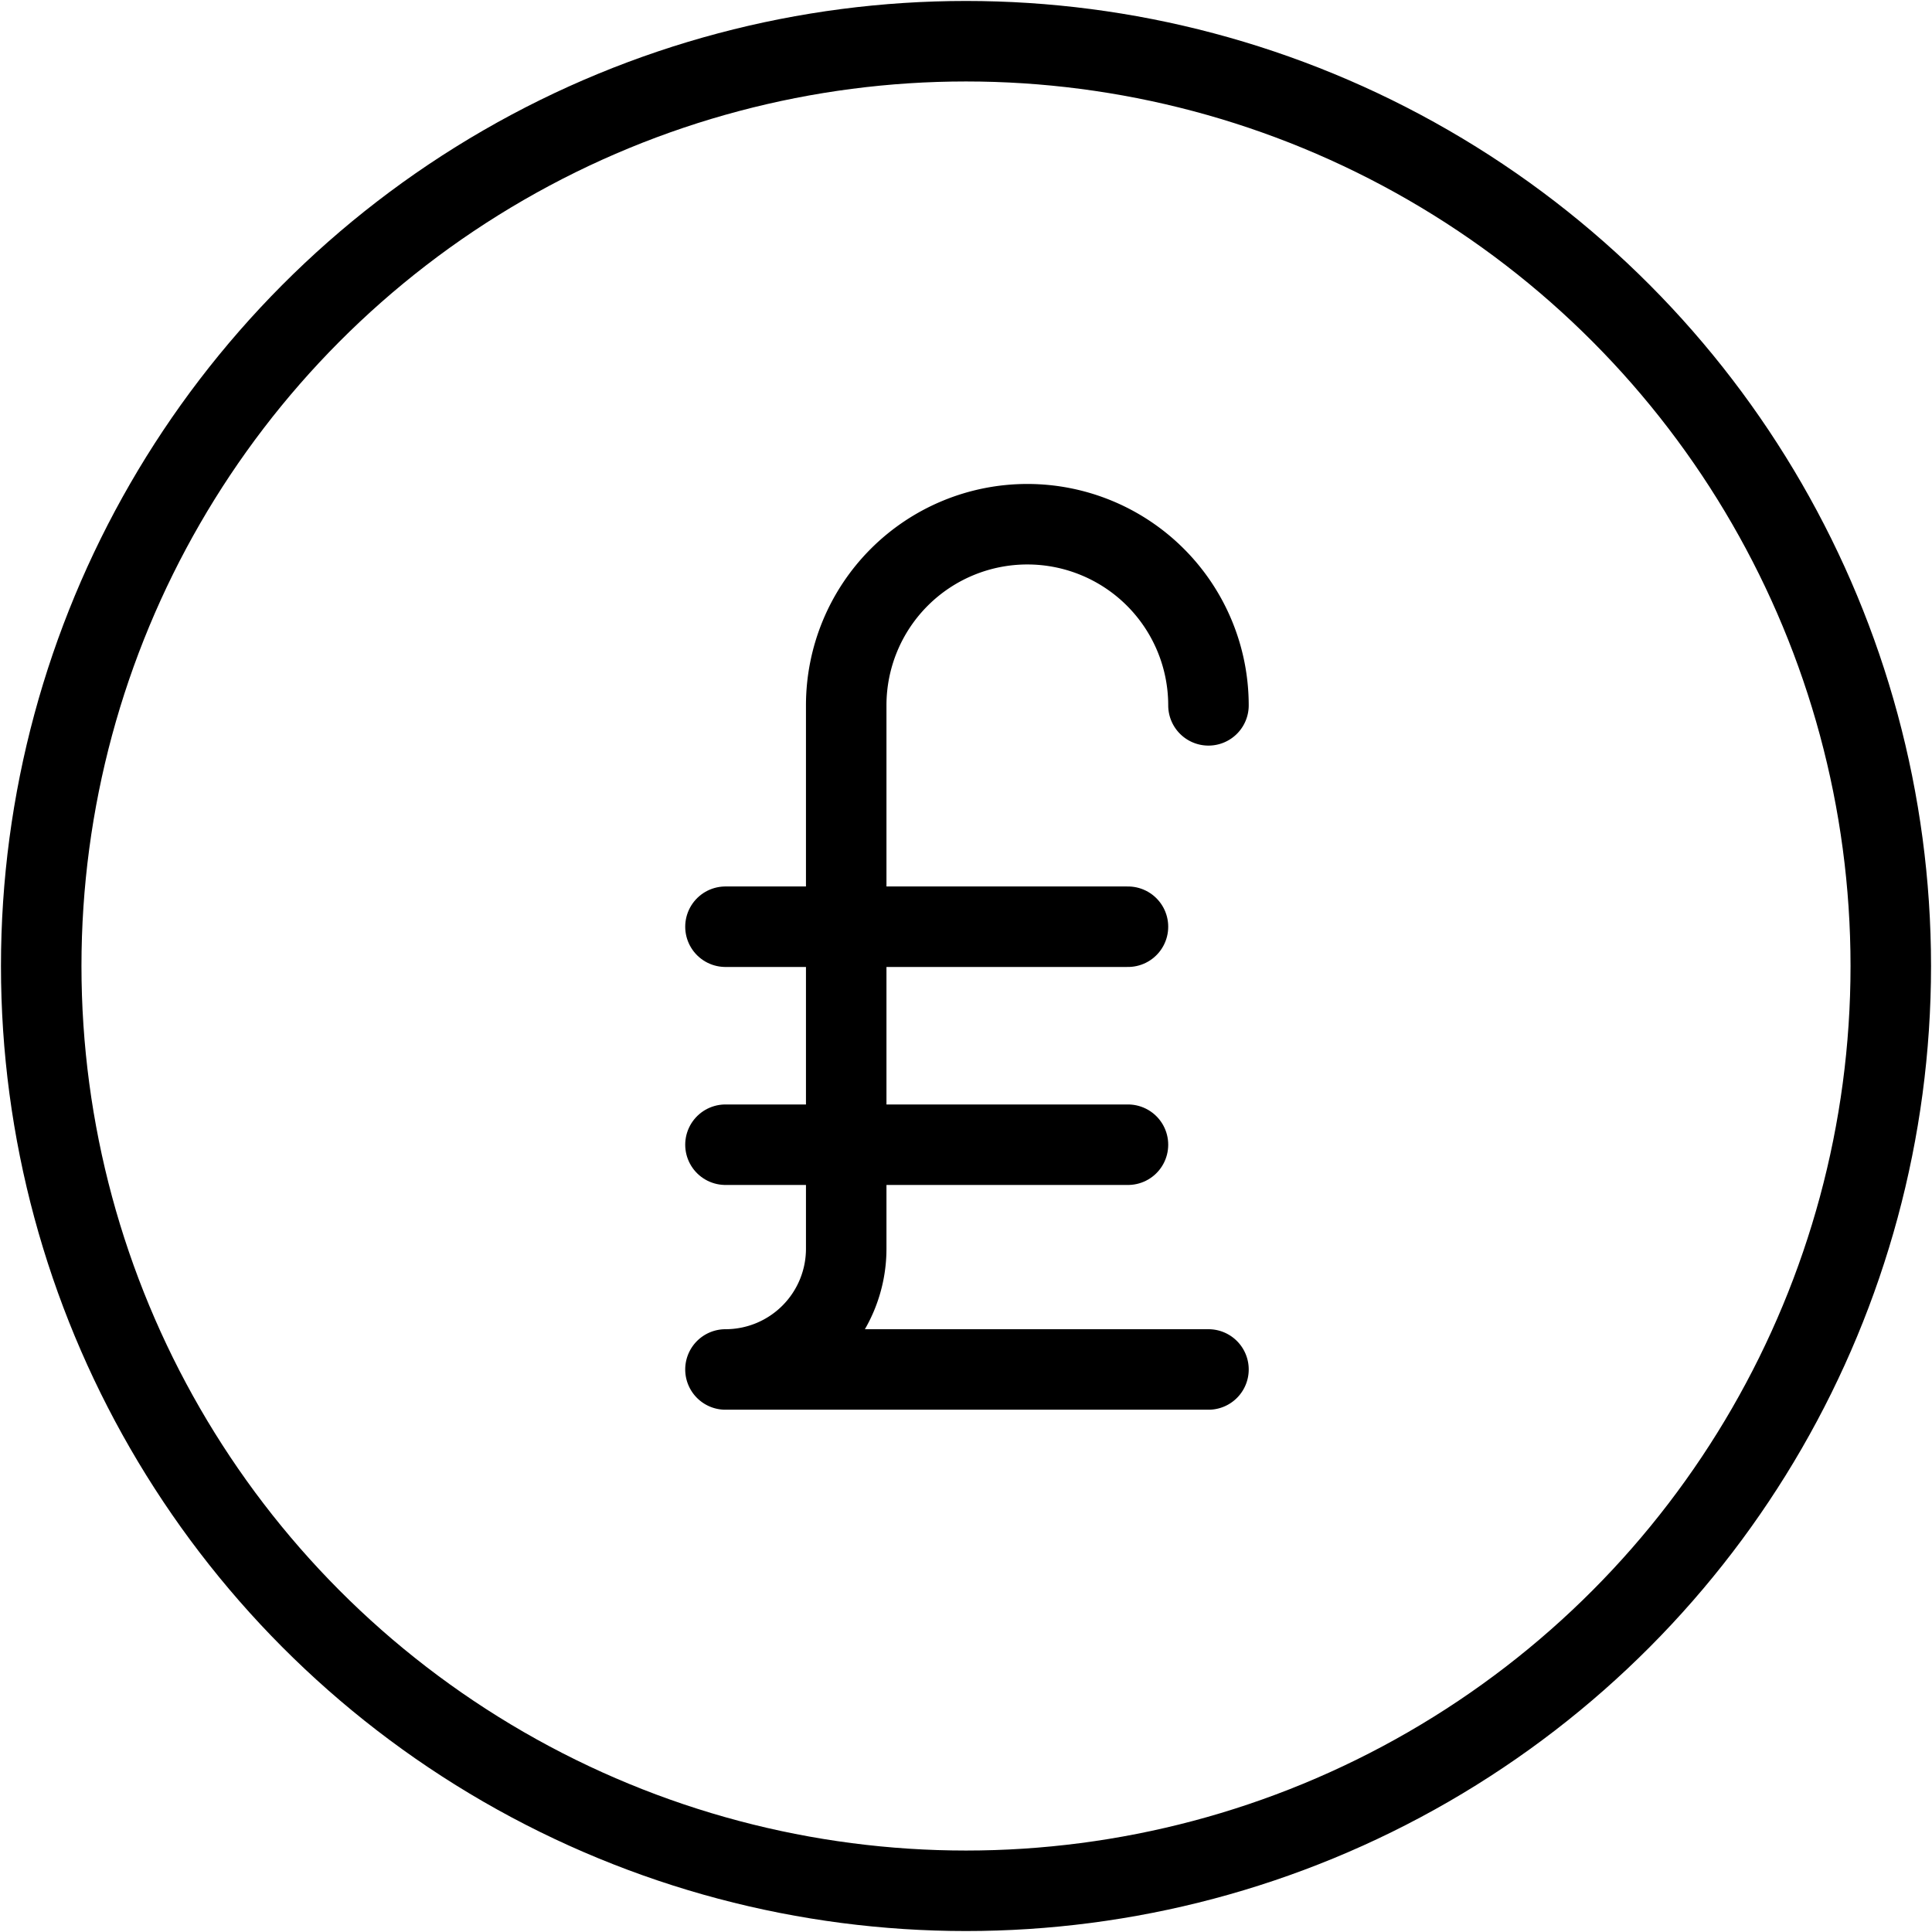
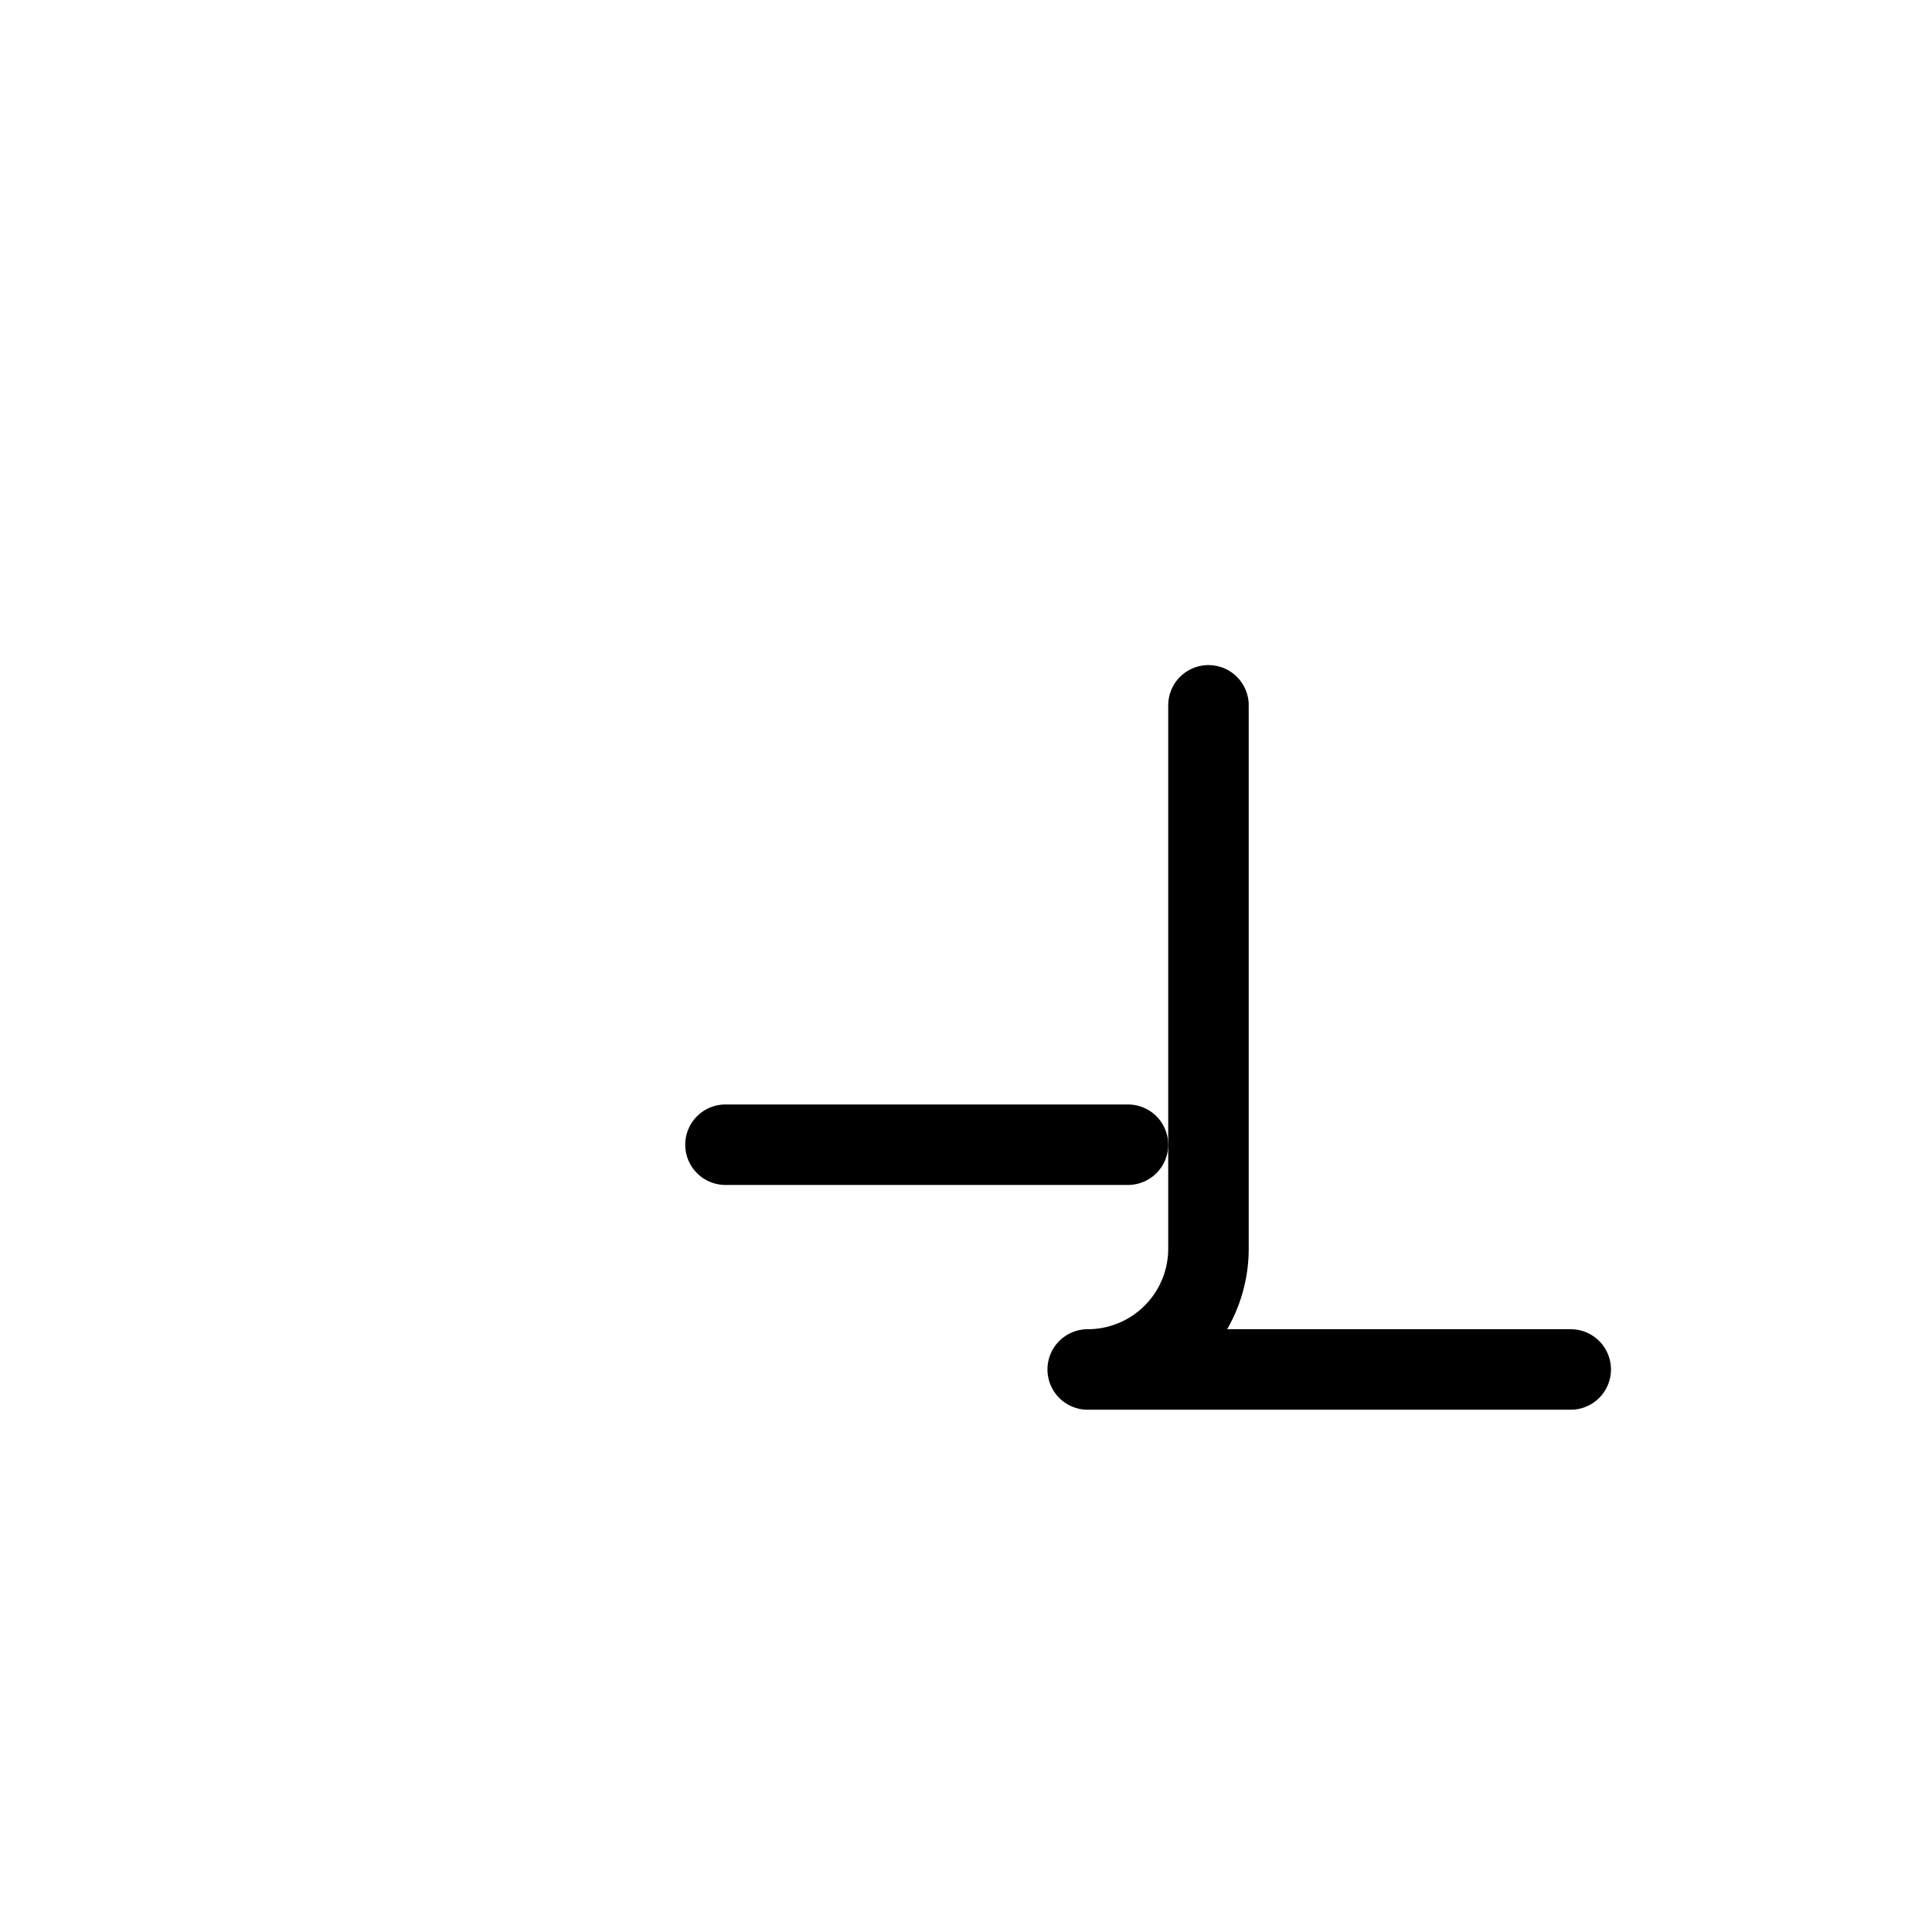
<svg xmlns="http://www.w3.org/2000/svg" viewBox="0 0 24 24">
  <g transform="matrix(1,0,0,1,0,0)">
    <defs>
      <style>.a{fill:none;stroke:#000000;stroke-linecap:round;stroke-linejoin:round;}</style>
    </defs>
-     <circle class="a" cx="12" cy="12" r="11.488" />
-     <path class="a" d="M15.012,8.762a2.25,2.25,0,1,0-4.5,0v6.75a1.5,1.5,0,0,1-1.5,1.5h6" />
+     <path class="a" d="M15.012,8.762v6.75a1.5,1.5,0,0,1-1.5,1.5h6" />
    <line class="a" x1="9.012" y1="14.22" x2="14.012" y2="14.22" />
-     <line class="a" x1="9.012" y1="11.512" x2="14.012" y2="11.512" />
  </g>
</svg>